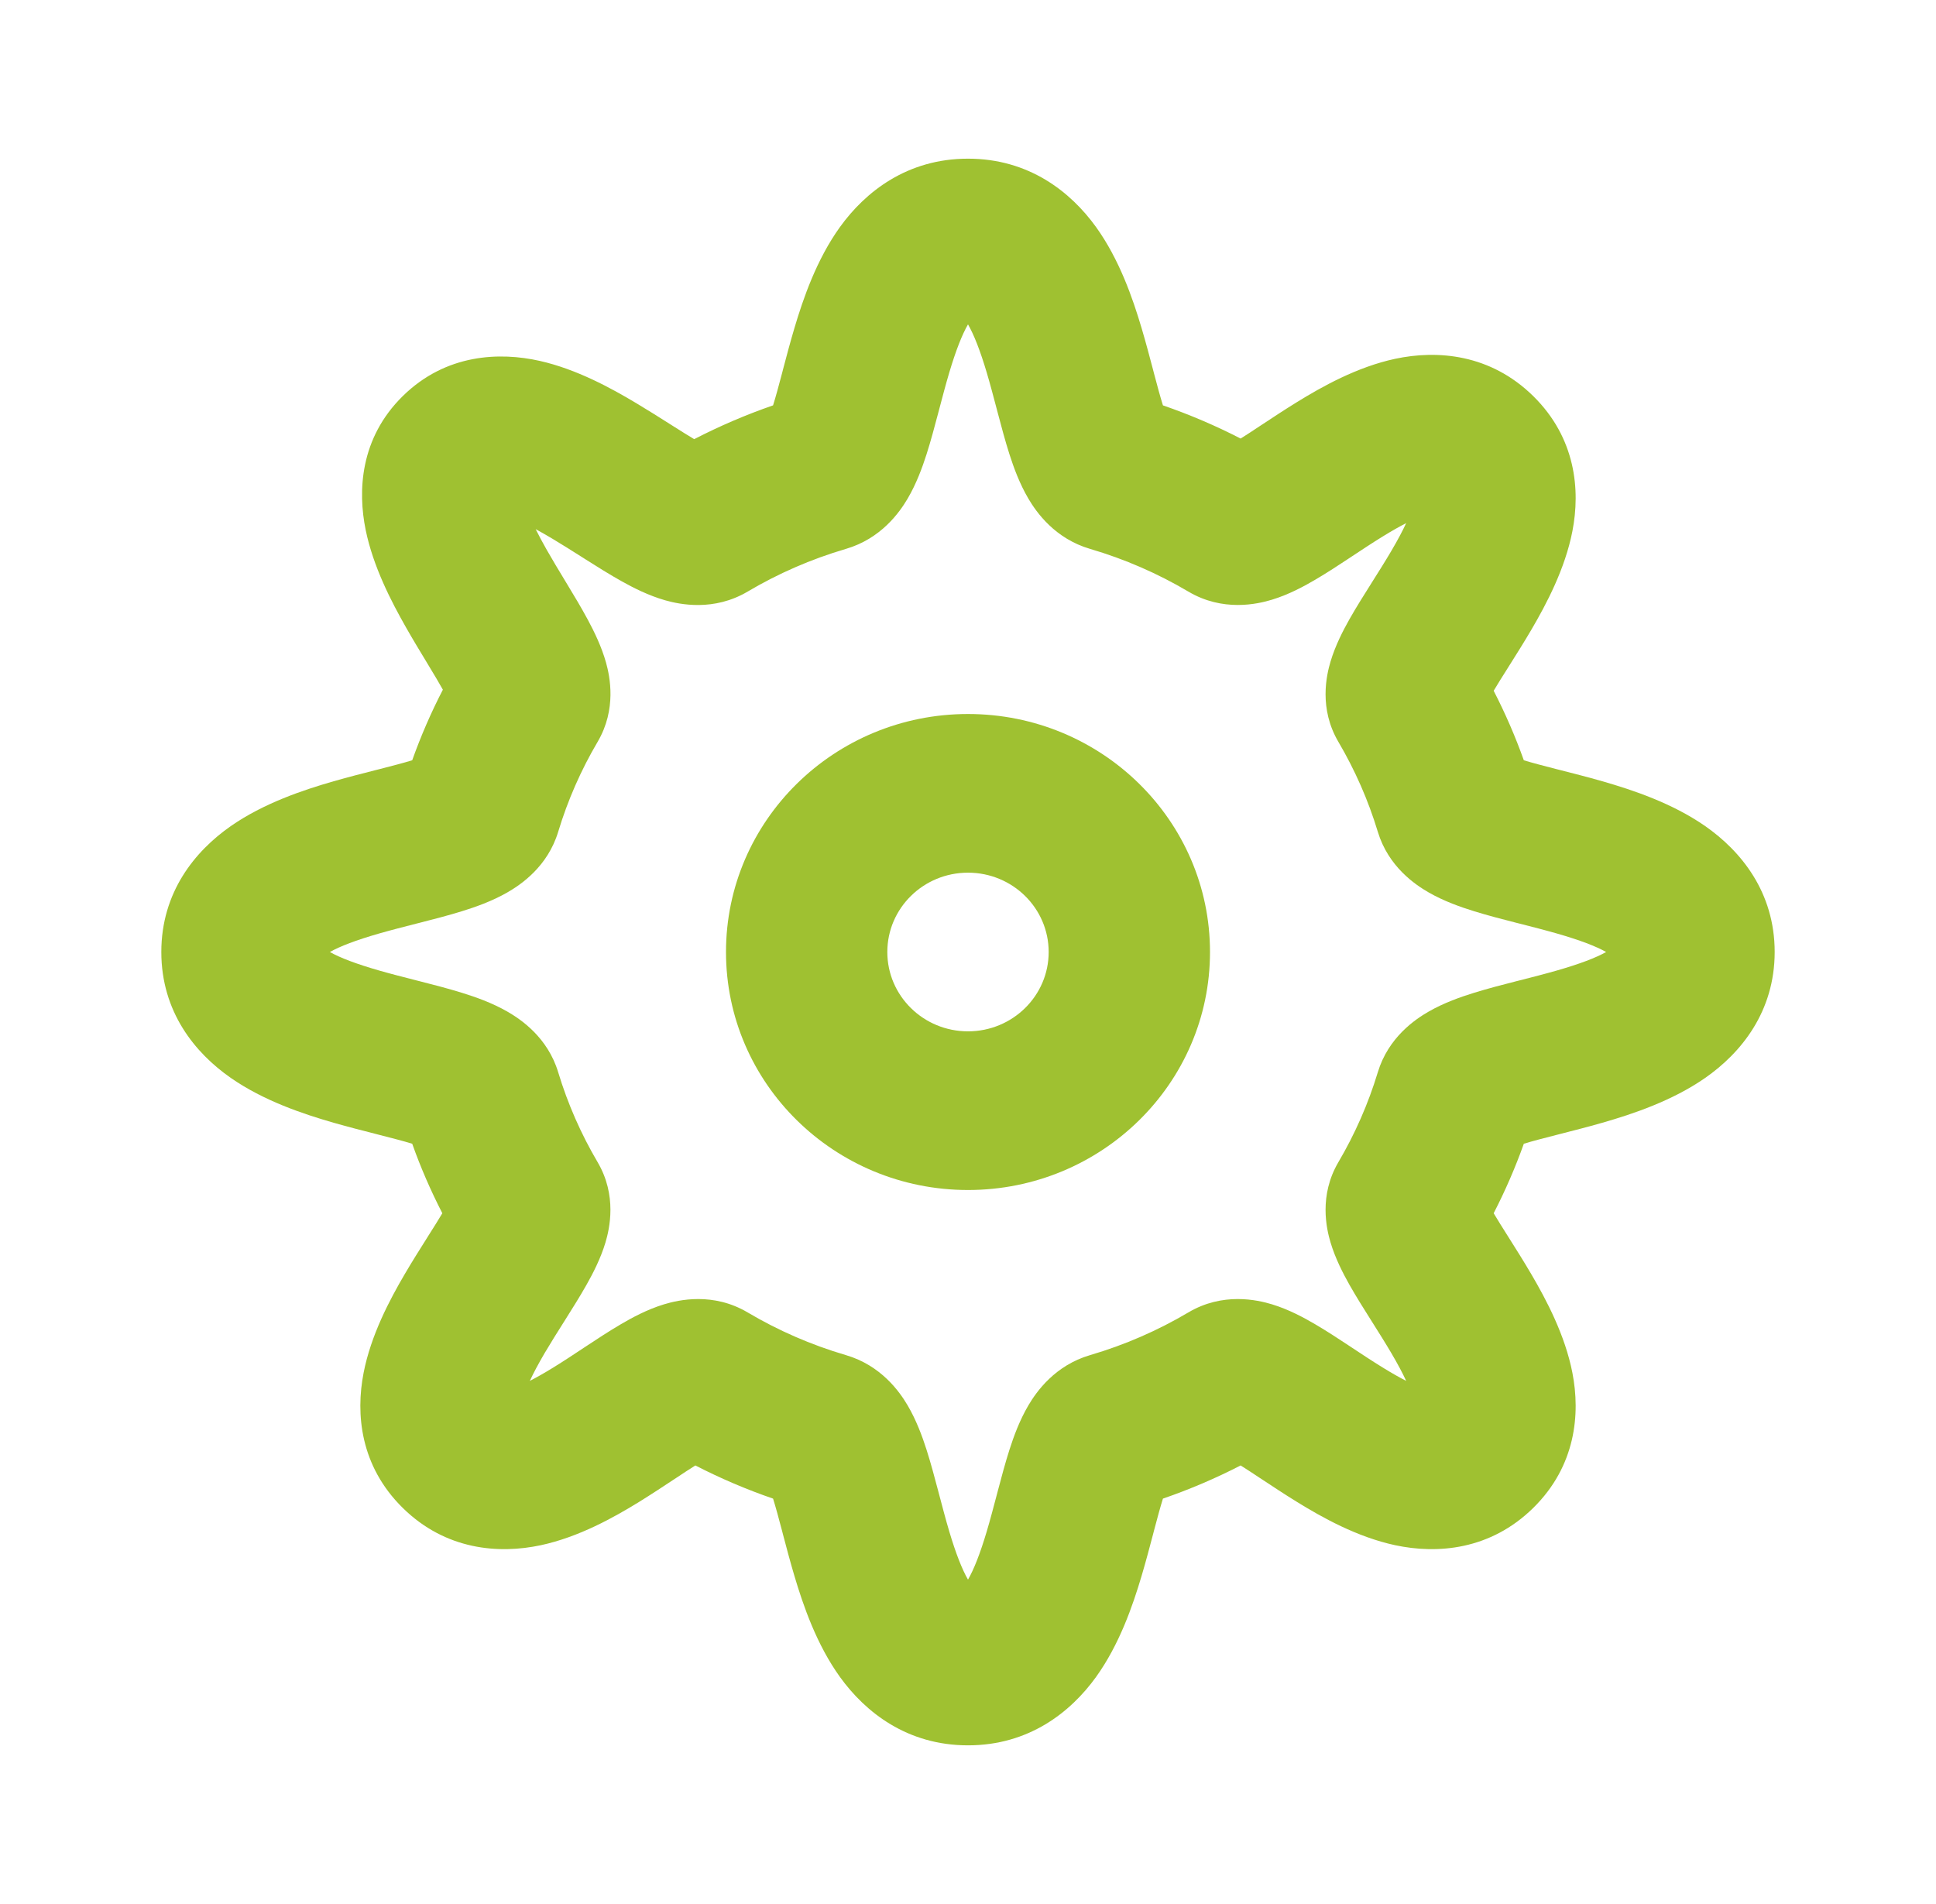
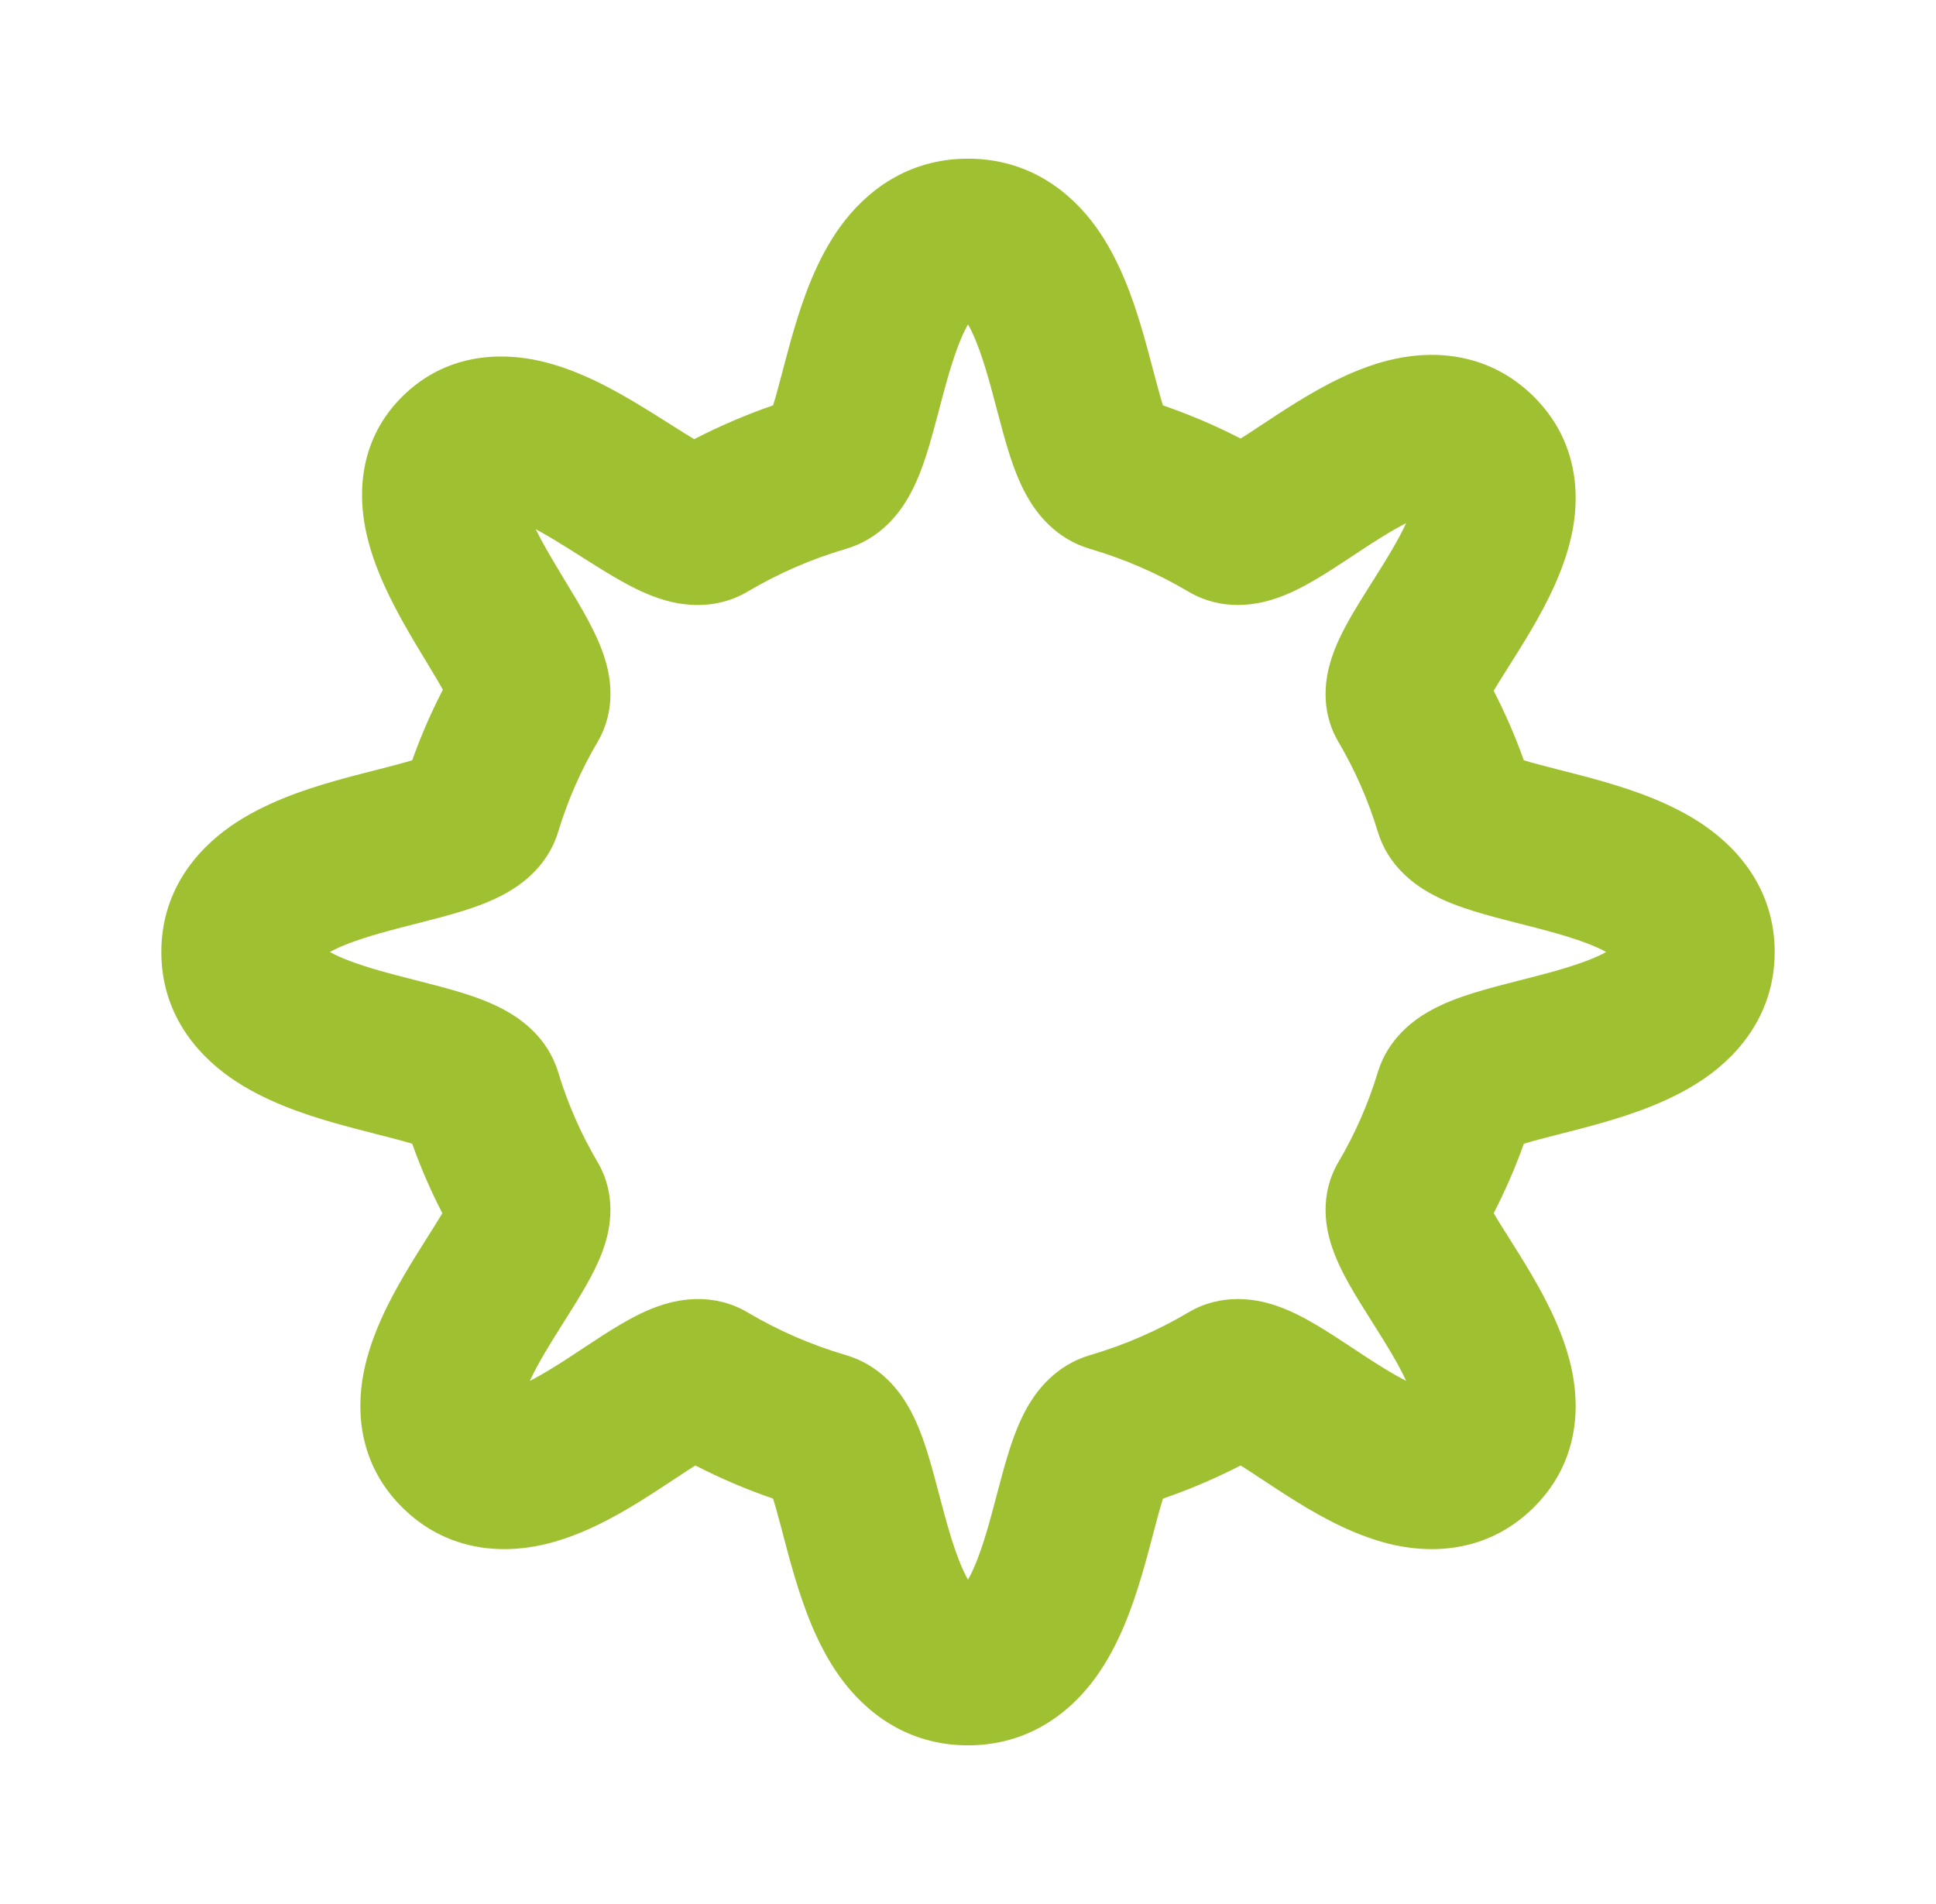
<svg xmlns="http://www.w3.org/2000/svg" width="61" height="60" viewBox="0 0 61 60" fill="none">
-   <path fill-rule="evenodd" clip-rule="evenodd" d="M38.125 30C38.125 34.142 34.711 37.5 30.5 37.5C26.289 37.5 22.875 34.142 22.875 30C22.875 25.858 26.289 22.5 30.5 22.5C34.711 22.5 38.125 25.858 38.125 30ZM33.042 30C33.042 31.381 31.904 32.5 30.5 32.5C29.096 32.5 27.958 31.381 27.958 30C27.958 28.619 29.096 27.5 30.5 27.5C31.904 27.5 33.042 28.619 33.042 30Z" fill="#9FC131" />
  <path fill-rule="evenodd" clip-rule="evenodd" d="M30.5 5C28.583 5 27.267 6.044 26.468 7.151C25.733 8.171 25.31 9.397 25.03 10.341C24.895 10.796 24.775 11.25 24.671 11.644L24.645 11.746C24.534 12.165 24.445 12.497 24.358 12.774C23.499 13.071 22.669 13.428 21.873 13.839C21.686 13.728 21.473 13.594 21.22 13.434L21.084 13.348C20.773 13.151 20.416 12.925 20.053 12.708C19.261 12.234 18.171 11.635 17.008 11.373C15.75 11.089 14.052 11.143 12.69 12.482C11.339 13.812 11.271 15.476 11.522 16.702C11.758 17.856 12.328 18.954 12.79 19.767C13.007 20.149 13.234 20.524 13.432 20.85L13.499 20.962C13.683 21.265 13.833 21.516 13.954 21.734C13.584 22.449 13.261 23.192 12.988 23.958C12.706 24.044 12.367 24.132 11.942 24.241L11.839 24.267C11.438 24.369 10.976 24.487 10.514 24.619C9.554 24.895 8.307 25.311 7.27 26.034C6.144 26.82 5.083 28.114 5.083 30C5.083 31.886 6.144 33.181 7.27 33.966C8.307 34.689 9.554 35.105 10.514 35.381C10.976 35.513 11.438 35.631 11.839 35.733L11.942 35.76C12.367 35.868 12.706 35.956 12.988 36.042C13.256 36.796 13.574 37.527 13.937 38.232C13.815 38.438 13.667 38.674 13.486 38.959L13.45 39.017C13.238 39.353 12.99 39.745 12.753 40.15C12.276 40.963 11.687 42.074 11.456 43.263C11.204 44.558 11.348 46.197 12.69 47.518C14.04 48.846 15.712 48.978 17.042 48.693C18.243 48.435 19.346 47.816 20.138 47.328C20.523 47.09 20.898 46.842 21.219 46.63L21.3 46.577C21.535 46.421 21.734 46.29 21.91 46.18C22.694 46.584 23.512 46.934 24.358 47.225C24.445 47.503 24.534 47.835 24.645 48.254L24.671 48.355C24.775 48.75 24.895 49.204 25.03 49.659C25.31 50.603 25.733 51.829 26.468 52.849C27.267 53.956 28.583 55 30.5 55C32.417 55 33.733 53.956 34.532 52.849C35.267 51.829 35.69 50.603 35.97 49.659C36.105 49.204 36.225 48.75 36.329 48.355L36.355 48.254C36.466 47.835 36.555 47.503 36.642 47.225C37.488 46.934 38.306 46.584 39.09 46.18C39.266 46.29 39.465 46.421 39.7 46.577L39.781 46.63C40.102 46.842 40.477 47.09 40.862 47.327C41.654 47.816 42.757 48.435 43.958 48.693C45.288 48.978 46.959 48.846 48.31 47.518C49.652 46.197 49.796 44.558 49.544 43.263C49.313 42.074 48.724 40.963 48.247 40.15C48.01 39.745 47.762 39.353 47.55 39.017L47.514 38.96C47.333 38.674 47.185 38.438 47.063 38.232C47.426 37.527 47.744 36.796 48.013 36.042C48.294 35.956 48.633 35.868 49.058 35.76L49.161 35.733C49.562 35.631 50.024 35.513 50.486 35.381C51.446 35.105 52.693 34.689 53.73 33.966C54.855 33.181 55.916 31.886 55.917 30C55.917 28.114 54.856 26.82 53.73 26.034C52.693 25.311 51.446 24.895 50.486 24.619C50.024 24.487 49.562 24.369 49.161 24.267L49.058 24.241C48.633 24.132 48.294 24.044 48.013 23.958C47.744 23.204 47.426 22.473 47.063 21.768C47.185 21.562 47.333 21.326 47.514 21.04L47.55 20.983C47.762 20.646 48.01 20.255 48.247 19.85C48.724 19.037 49.313 17.926 49.544 16.737C49.796 15.442 49.652 13.803 48.31 12.482C46.959 11.154 45.288 11.022 43.958 11.307C42.757 11.565 41.654 12.184 40.862 12.673C40.477 12.91 40.102 13.158 39.781 13.37L39.7 13.423C39.465 13.579 39.266 13.71 39.09 13.82C38.306 13.416 37.488 13.066 36.642 12.774C36.555 12.497 36.466 12.165 36.355 11.746L36.329 11.645C36.225 11.25 36.105 10.796 35.97 10.341C35.69 9.397 35.267 8.171 34.532 7.151C33.733 6.044 32.417 5 30.5 5ZM26.65 17.298C27.762 16.973 28.343 16.144 28.593 15.721C28.874 15.246 29.062 14.727 29.193 14.318C29.33 13.89 29.454 13.421 29.565 13.001L29.589 12.91C29.697 12.502 29.797 12.12 29.909 11.743C30.119 11.037 30.315 10.543 30.5 10.222C30.685 10.543 30.881 11.037 31.091 11.743C31.203 12.12 31.303 12.502 31.411 12.91L31.435 13.001C31.546 13.421 31.67 13.89 31.807 14.318C31.938 14.727 32.126 15.246 32.407 15.721C32.657 16.144 33.238 16.973 34.35 17.298C35.444 17.619 36.481 18.073 37.441 18.641C38.526 19.285 39.614 19.04 40.08 18.897C40.609 18.736 41.091 18.474 41.438 18.27C41.808 18.054 42.194 17.799 42.535 17.574L42.604 17.528C42.938 17.308 43.248 17.102 43.562 16.909C43.847 16.733 44.094 16.593 44.306 16.485C44.193 16.729 44.041 17.016 43.844 17.351C43.649 17.683 43.441 18.013 43.218 18.366L43.195 18.403C42.975 18.751 42.729 19.142 42.519 19.513C42.322 19.863 42.075 20.337 41.923 20.847C41.794 21.278 41.552 22.325 42.17 23.377C42.691 24.263 43.111 25.214 43.413 26.213C43.744 27.307 44.587 27.878 45.017 28.124C45.5 28.401 46.027 28.585 46.443 28.714C46.879 28.849 47.355 28.972 47.782 29.081L47.875 29.104C48.289 29.21 48.678 29.309 49.062 29.419C49.779 29.625 50.282 29.818 50.607 30C50.282 30.182 49.779 30.375 49.061 30.581C48.678 30.691 48.289 30.79 47.874 30.896L47.782 30.919C47.355 31.028 46.879 31.151 46.443 31.286C46.027 31.415 45.5 31.599 45.017 31.876C44.587 32.122 43.744 32.693 43.413 33.787C43.111 34.786 42.691 35.737 42.17 36.623C41.552 37.675 41.794 38.722 41.923 39.153C42.075 39.663 42.322 40.136 42.519 40.487C42.729 40.858 42.975 41.249 43.195 41.597L43.219 41.635C43.441 41.987 43.649 42.317 43.844 42.649C44.041 42.984 44.193 43.271 44.306 43.515C44.094 43.407 43.847 43.267 43.562 43.091C43.248 42.898 42.938 42.693 42.604 42.472L42.535 42.426C42.194 42.201 41.808 41.946 41.438 41.73C41.091 41.526 40.609 41.264 40.08 41.103C39.614 40.961 38.526 40.715 37.441 41.359C36.481 41.927 35.444 42.381 34.35 42.702C33.238 43.027 32.657 43.856 32.407 44.279C32.126 44.754 31.938 45.273 31.807 45.682C31.67 46.11 31.546 46.579 31.435 46.999L31.411 47.09C31.303 47.498 31.203 47.88 31.091 48.257C30.881 48.963 30.685 49.457 30.5 49.778C30.315 49.457 30.119 48.963 29.909 48.257C29.797 47.88 29.697 47.498 29.589 47.09L29.565 46.999C29.454 46.579 29.33 46.11 29.193 45.682C29.062 45.273 28.874 44.754 28.593 44.279C28.343 43.856 27.762 43.027 26.65 42.702C25.556 42.381 24.519 41.927 23.559 41.359C22.474 40.715 21.386 40.961 20.92 41.103C20.391 41.264 19.909 41.526 19.562 41.73C19.192 41.946 18.806 42.201 18.465 42.426L18.395 42.472C18.062 42.693 17.752 42.898 17.438 43.091C17.153 43.267 16.906 43.407 16.694 43.515C16.807 43.272 16.959 42.984 17.155 42.649C17.351 42.317 17.559 41.987 17.781 41.635L17.805 41.597C18.024 41.249 18.271 40.858 18.48 40.487C18.678 40.137 18.925 39.663 19.077 39.154C19.206 38.722 19.448 37.675 18.83 36.623C18.308 35.737 17.889 34.786 17.587 33.787C17.256 32.693 16.413 32.122 15.983 31.876C15.5 31.599 14.973 31.415 14.557 31.286C14.121 31.151 13.645 31.028 13.217 30.919L13.125 30.896C12.711 30.79 12.322 30.691 11.938 30.581C11.221 30.375 10.718 30.182 10.393 30C10.718 29.818 11.221 29.625 11.938 29.419C12.322 29.309 12.711 29.21 13.125 29.104L13.217 29.081C13.645 28.972 14.121 28.849 14.557 28.714C14.973 28.585 15.5 28.401 15.983 28.124C16.413 27.878 17.256 27.307 17.587 26.213C17.889 25.214 18.308 24.263 18.83 23.377C19.437 22.344 19.214 21.311 19.096 20.884C18.954 20.375 18.719 19.898 18.527 19.54C18.324 19.161 18.084 18.763 17.868 18.406L17.801 18.295C17.599 17.961 17.408 17.646 17.227 17.327C17.091 17.087 16.975 16.87 16.878 16.675C17.04 16.763 17.218 16.864 17.413 16.981C17.714 17.161 18.01 17.348 18.326 17.548L18.469 17.639C18.819 17.86 19.212 18.108 19.59 18.318C19.945 18.517 20.43 18.766 20.959 18.917C21.42 19.048 22.493 19.273 23.559 18.641C24.519 18.073 25.556 17.619 26.65 17.298Z" fill="#9FC131" />
</svg>